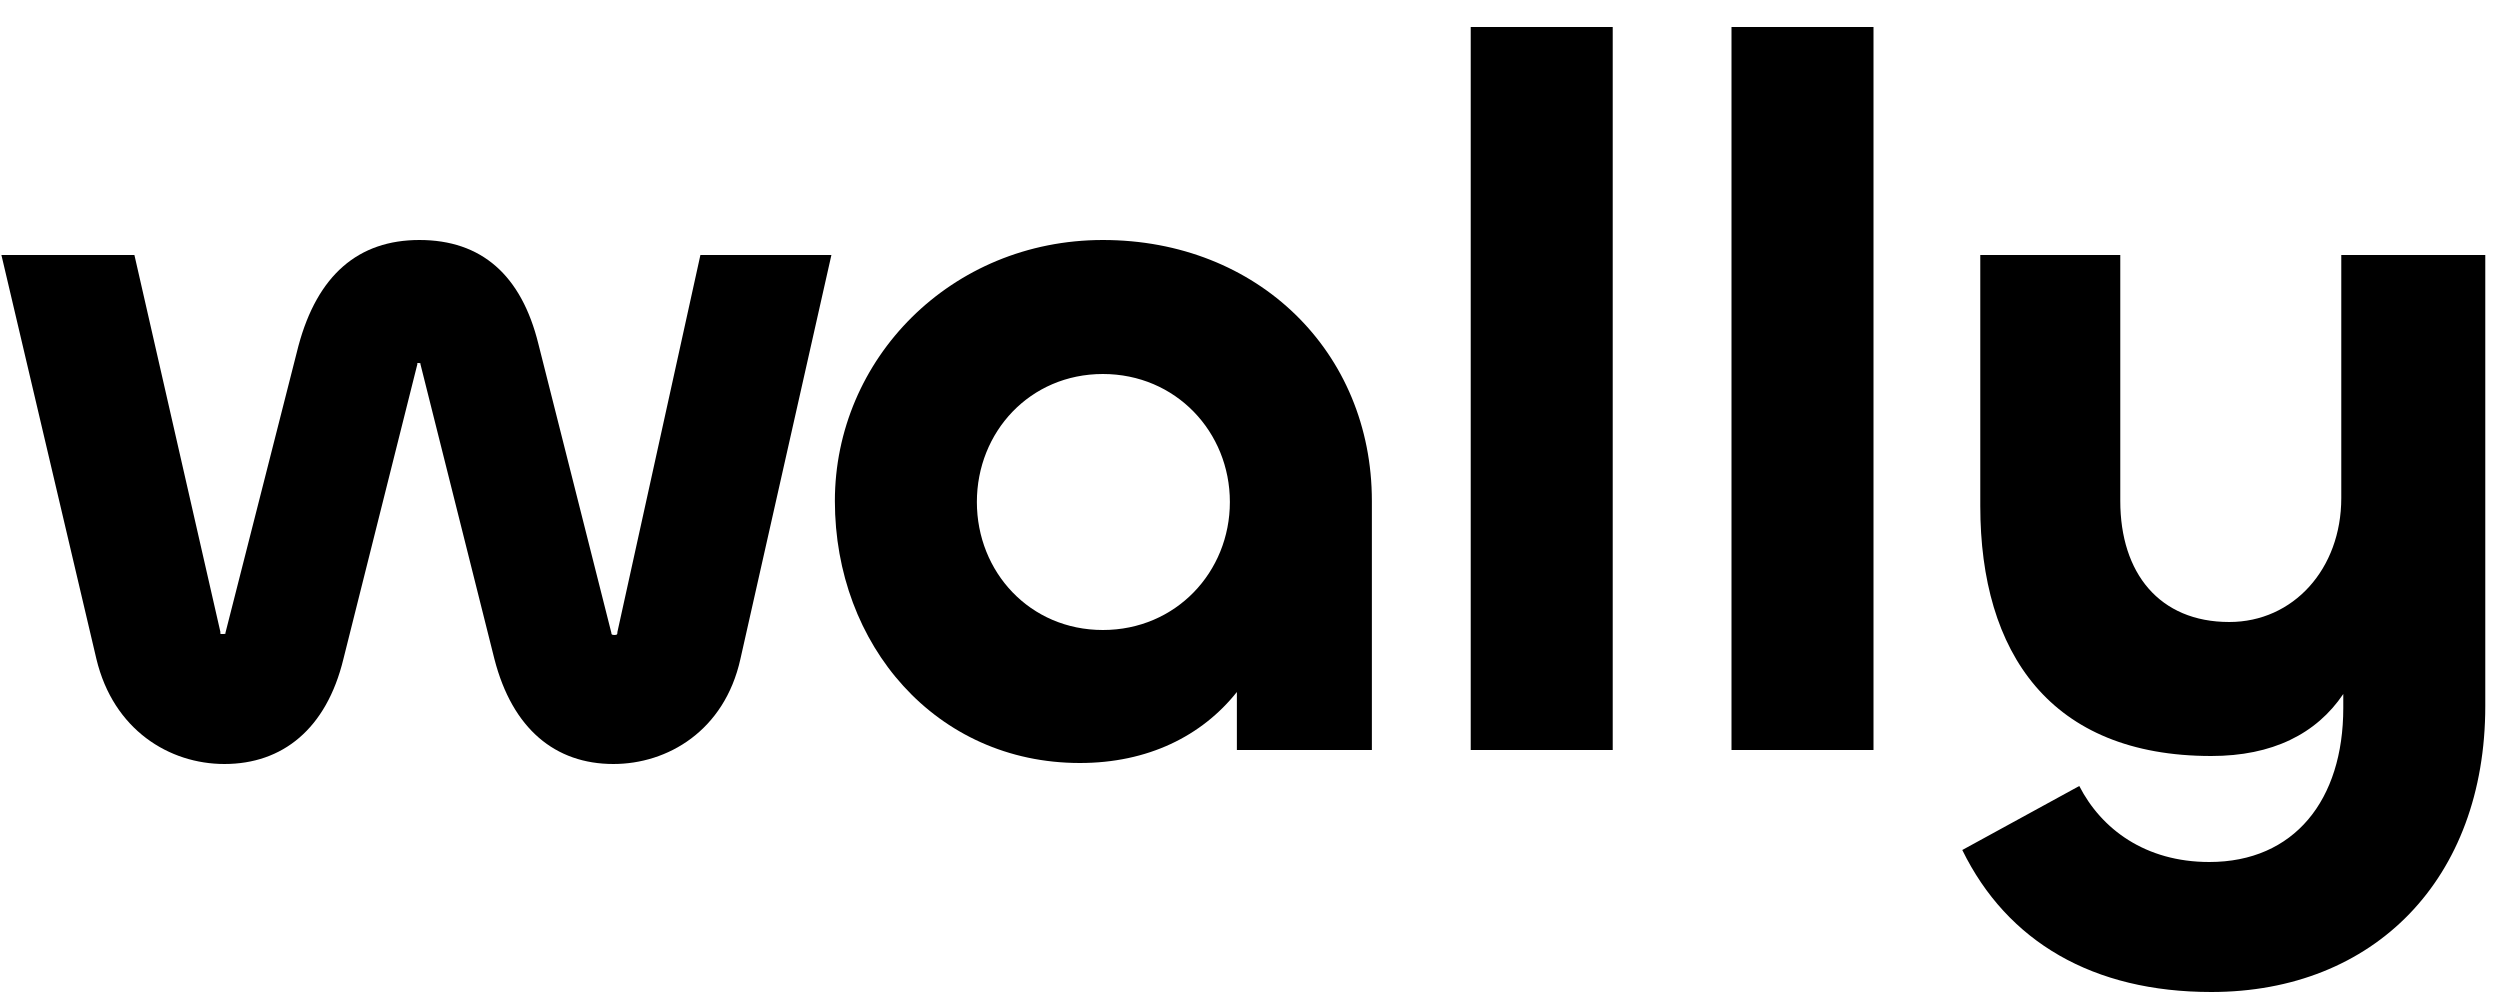
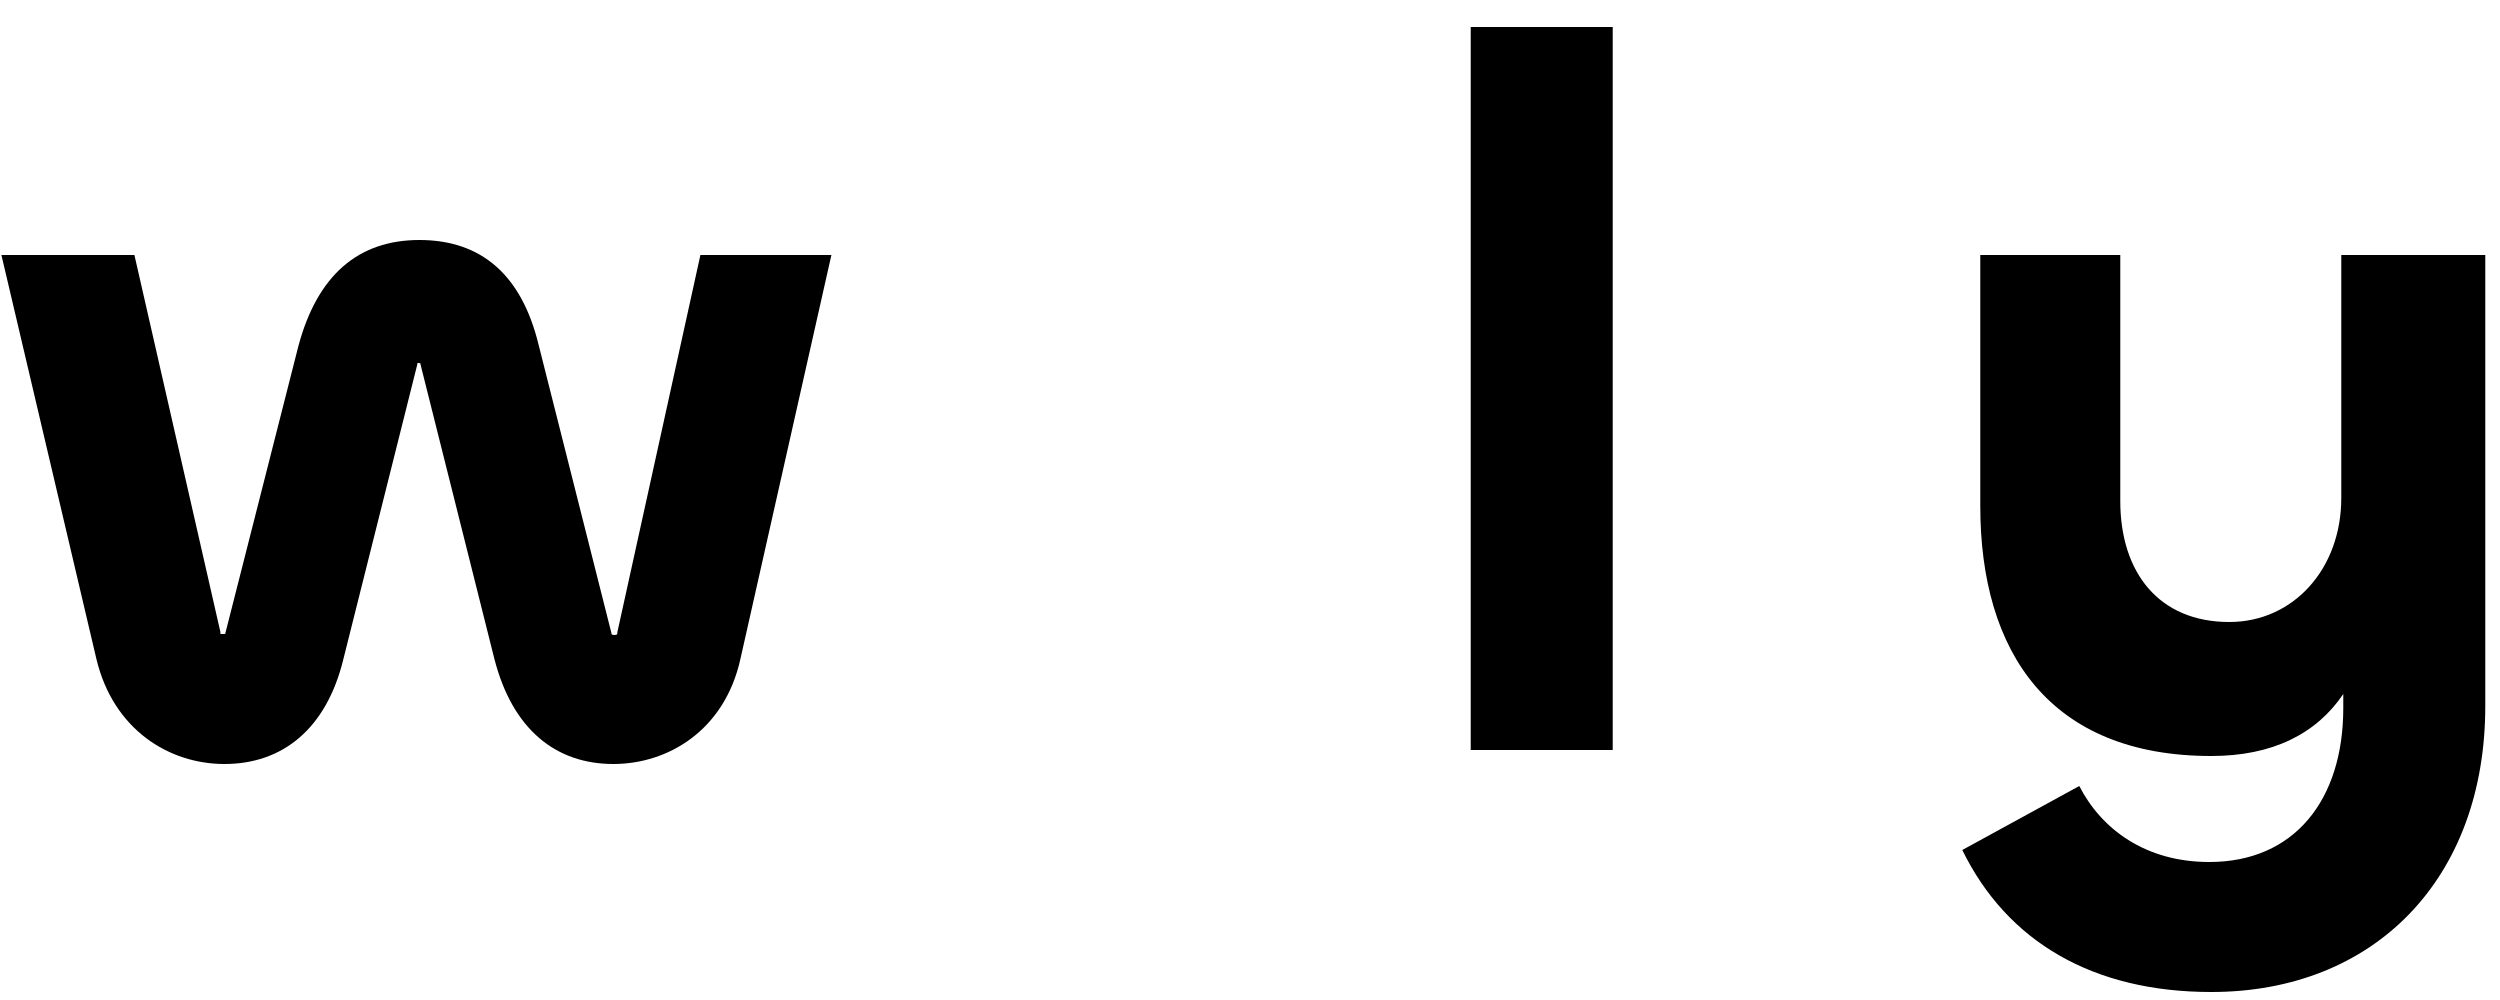
<svg xmlns="http://www.w3.org/2000/svg" width="80" height="32" viewBox="0 0 80 32" fill="none">
  <path d="M7.181 24.448C9.037 24.448 10.445 23.328 10.989 21.088L13.357 11.648C13.357 11.648 13.325 11.616 13.389 11.616C13.485 11.616 13.453 11.648 13.453 11.648L15.821 21.088C16.397 23.328 17.773 24.448 19.629 24.448C21.357 24.448 23.181 23.392 23.693 21.088L26.605 8.16H22.413L19.757 20.224C19.757 20.288 19.757 20.32 19.661 20.32C19.565 20.32 19.565 20.288 19.565 20.256L17.229 11.008C16.685 8.8 15.405 7.68 13.421 7.68C11.469 7.68 10.157 8.8 9.549 11.072L7.213 20.256C7.213 20.256 7.245 20.288 7.149 20.288C7.021 20.288 7.053 20.288 7.053 20.224L4.301 8.16H0.045L3.085 21.088C3.629 23.36 5.421 24.448 7.181 24.448Z" fill="black" />
-   <path d="M34.556 24.416C36.732 24.416 38.46 23.552 39.58 22.144V24H43.9V16.032C43.9 11.264 40.252 7.68 35.292 7.68C30.428 7.68 26.716 11.488 26.716 16.032C26.716 20.64 29.948 24.416 34.556 24.416ZM35.292 20.16C32.956 20.16 31.26 18.304 31.26 16.064C31.26 13.824 32.956 11.968 35.292 11.968C37.628 11.968 39.356 13.824 39.356 16.064C39.356 18.304 37.628 20.16 35.292 20.16Z" fill="black" />
  <path d="M47.063 0.864V24H51.607V0.864H47.063Z" fill="black" />
-   <path d="M55.408 0.864V24H59.952V0.864H55.408Z" fill="black" />
  <path d="M70.761 31.744C75.977 31.744 79.529 28.128 79.529 22.592V8.16H74.921V15.936C74.921 18.208 73.385 19.904 71.337 19.904C69.097 19.904 67.849 18.336 67.849 16.032V8.16H63.369V16.192C63.369 20.896 65.609 24.192 70.761 24.192C72.713 24.192 74.121 23.488 74.985 22.208V22.656C74.985 25.6 73.417 27.584 70.697 27.584C68.649 27.584 67.241 26.528 66.537 25.152L62.793 27.2C64.233 30.144 66.985 31.744 70.761 31.744Z" fill="black" />
</svg>